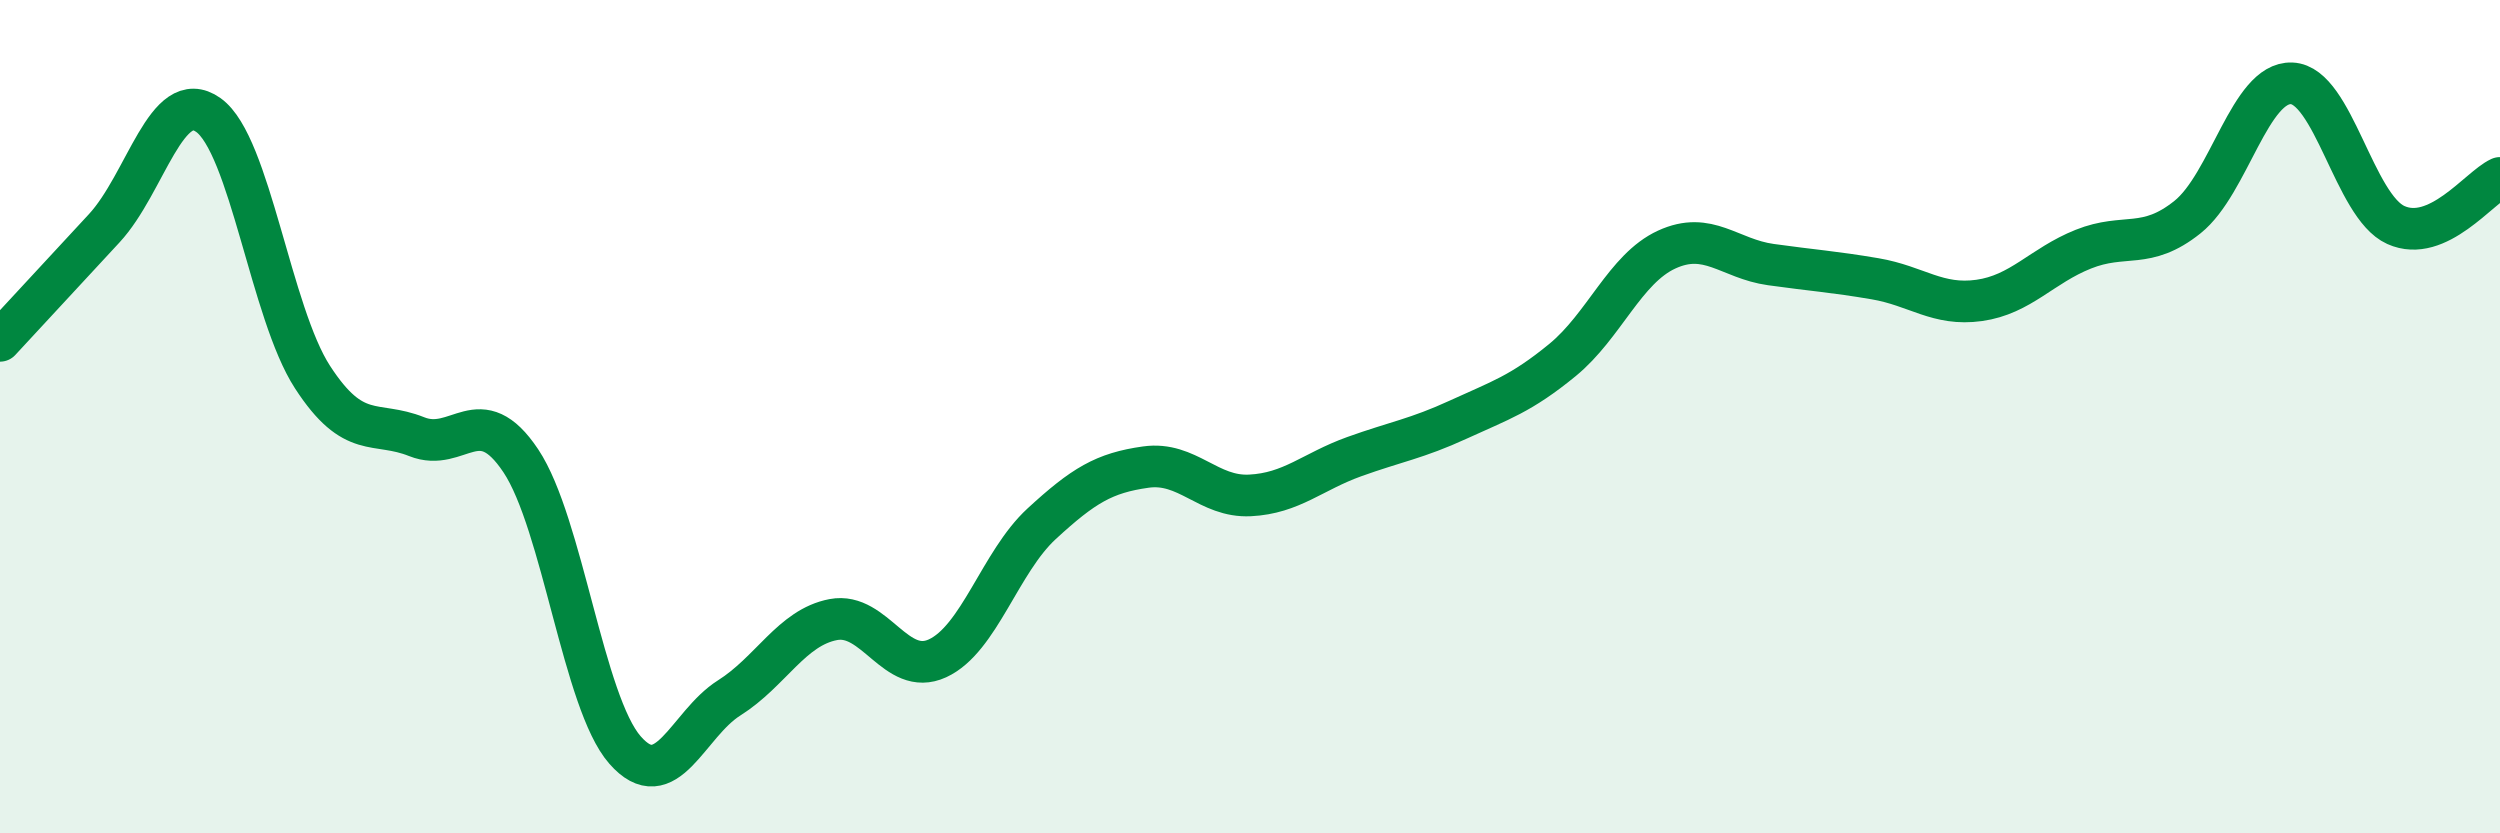
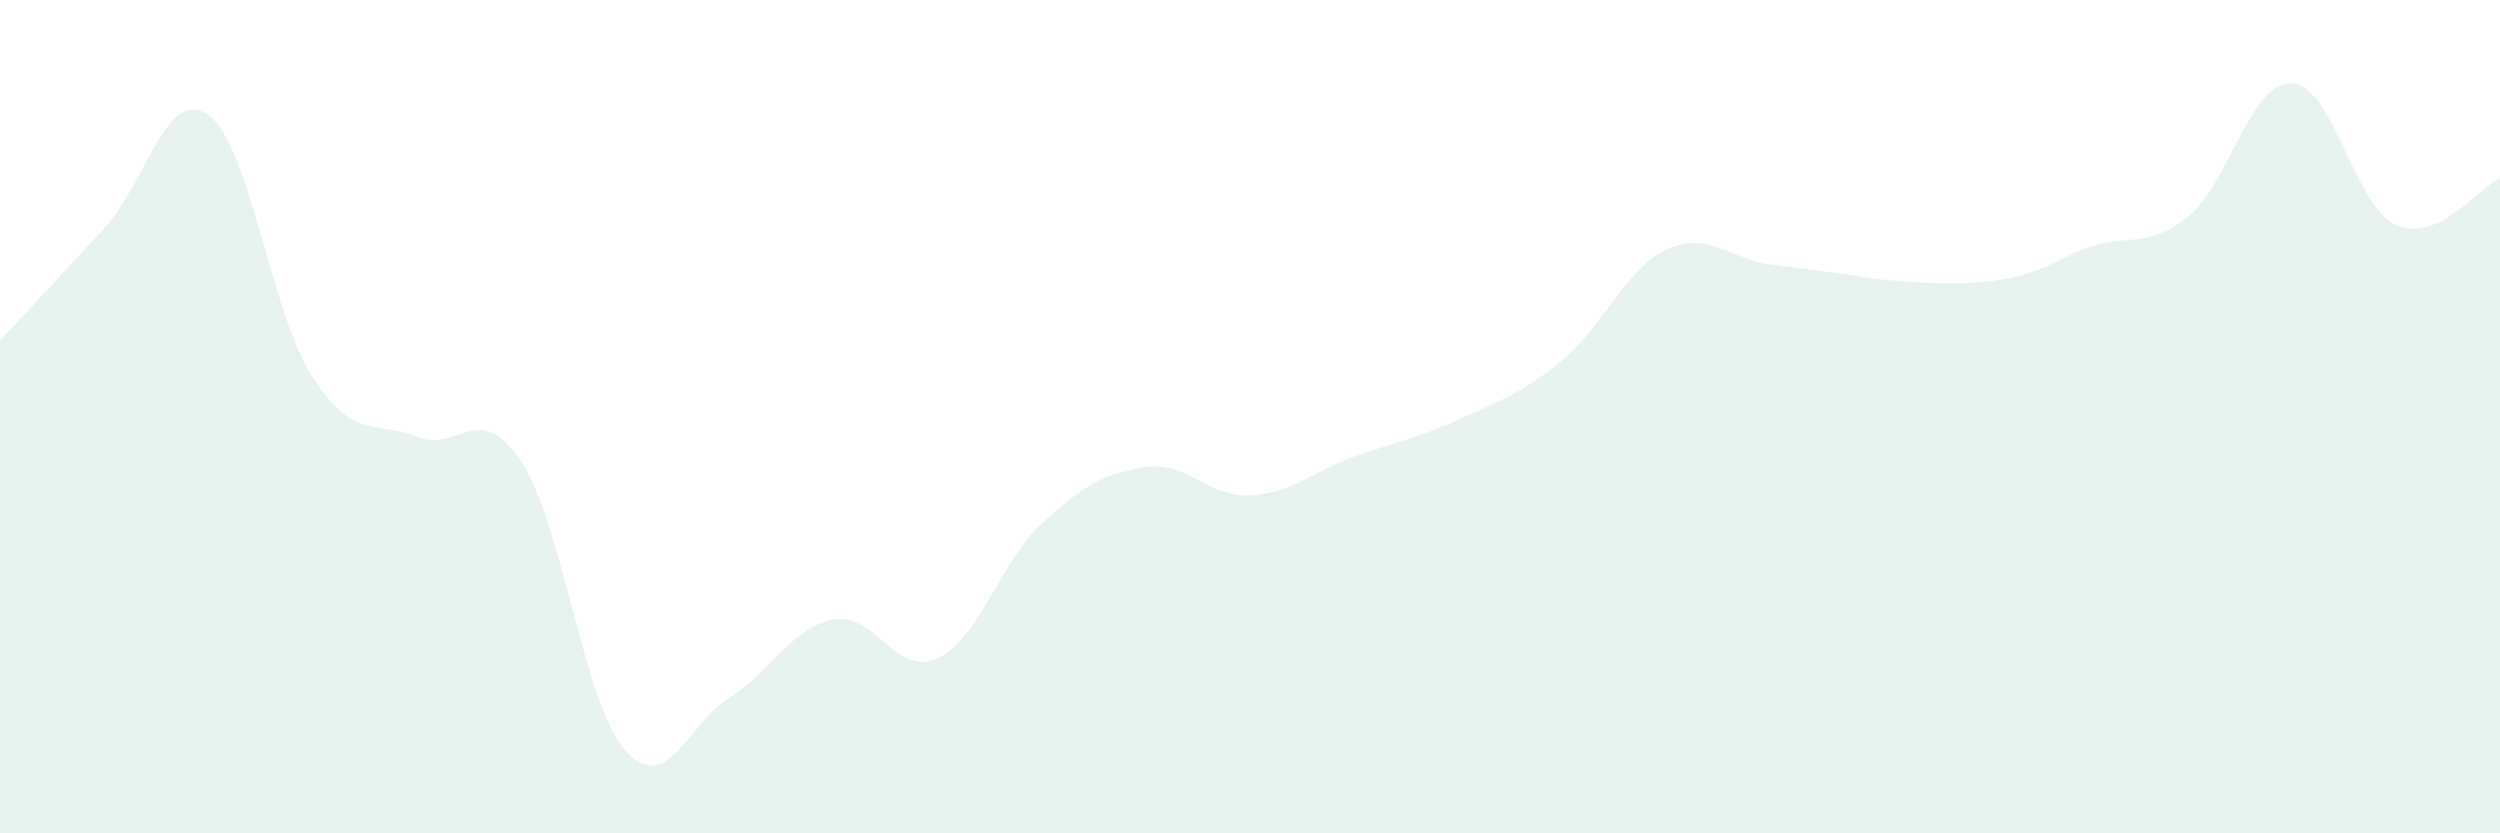
<svg xmlns="http://www.w3.org/2000/svg" width="60" height="20" viewBox="0 0 60 20">
-   <path d="M 0,8.18 C 0.5,7.64 1.5,6.56 2.5,5.48 C 3.5,4.4 4,2.05 5,2.76 C 6,3.47 6.5,7.51 7.5,9.05 C 8.5,10.59 9,10.08 10,10.48 C 11,10.88 11.5,9.56 12.5,11.06 C 13.5,12.56 14,16.86 15,18 C 16,19.14 16.5,17.38 17.5,16.75 C 18.5,16.12 19,15.06 20,14.87 C 21,14.68 21.5,16.26 22.5,15.8 C 23.5,15.34 24,13.49 25,12.57 C 26,11.65 26.5,11.35 27.5,11.21 C 28.5,11.07 29,11.94 30,11.89 C 31,11.84 31.5,11.32 32.5,10.96 C 33.5,10.6 34,10.53 35,10.07 C 36,9.61 36.5,9.46 37.5,8.64 C 38.5,7.82 39,6.45 40,5.99 C 41,5.53 41.5,6.21 42.5,6.35 C 43.5,6.49 44,6.52 45,6.69 C 46,6.86 46.5,7.35 47.5,7.21 C 48.5,7.07 49,6.38 50,5.98 C 51,5.58 51.5,6.01 52.5,5.21 C 53.5,4.41 54,1.96 55,2 C 56,2.04 56.5,4.95 57.5,5.4 C 58.5,5.85 59.5,4.5 60,4.27L60 20L0 20Z" fill="#008740" opacity="0.1" stroke-linecap="round" stroke-linejoin="round" />
-   <path d="M 0,8.18 C 0.5,7.64 1.5,6.56 2.5,5.48 C 3.5,4.4 4,2.05 5,2.76 C 6,3.47 6.5,7.51 7.5,9.05 C 8.5,10.59 9,10.08 10,10.48 C 11,10.88 11.5,9.56 12.5,11.06 C 13.5,12.56 14,16.86 15,18 C 16,19.14 16.5,17.38 17.5,16.75 C 18.5,16.12 19,15.06 20,14.87 C 21,14.68 21.5,16.26 22.5,15.8 C 23.5,15.34 24,13.49 25,12.57 C 26,11.65 26.5,11.35 27.5,11.21 C 28.5,11.07 29,11.94 30,11.89 C 31,11.84 31.5,11.32 32.5,10.96 C 33.5,10.6 34,10.53 35,10.07 C 36,9.61 36.5,9.46 37.5,8.64 C 38.5,7.82 39,6.45 40,5.99 C 41,5.53 41.5,6.21 42.5,6.35 C 43.5,6.49 44,6.52 45,6.69 C 46,6.86 46.5,7.35 47.5,7.21 C 48.5,7.07 49,6.38 50,5.98 C 51,5.58 51.5,6.01 52.5,5.21 C 53.5,4.41 54,1.96 55,2 C 56,2.04 56.5,4.95 57.5,5.4 C 58.5,5.85 59.5,4.5 60,4.27" stroke="#008740" stroke-width="1" fill="none" stroke-linecap="round" stroke-linejoin="round" />
+   <path d="M 0,8.18 C 0.5,7.64 1.5,6.56 2.5,5.48 C 3.5,4.4 4,2.05 5,2.76 C 6,3.47 6.5,7.51 7.5,9.05 C 8.5,10.59 9,10.08 10,10.48 C 11,10.88 11.5,9.56 12.5,11.06 C 13.5,12.56 14,16.86 15,18 C 16,19.14 16.5,17.38 17.5,16.75 C 18.5,16.12 19,15.06 20,14.87 C 21,14.68 21.5,16.26 22.5,15.8 C 23.5,15.34 24,13.49 25,12.57 C 26,11.65 26.5,11.35 27.5,11.21 C 28.5,11.07 29,11.94 30,11.89 C 31,11.84 31.5,11.32 32.5,10.96 C 33.5,10.6 34,10.53 35,10.07 C 36,9.61 36.5,9.46 37.5,8.64 C 38.5,7.82 39,6.45 40,5.99 C 41,5.53 41.5,6.21 42.5,6.35 C 43.5,6.49 44,6.52 45,6.69 C 48.5,7.07 49,6.38 50,5.98 C 51,5.58 51.5,6.01 52.5,5.21 C 53.5,4.41 54,1.96 55,2 C 56,2.04 56.5,4.95 57.5,5.4 C 58.5,5.85 59.5,4.5 60,4.27L60 20L0 20Z" fill="#008740" opacity="0.1" stroke-linecap="round" stroke-linejoin="round" />
</svg>